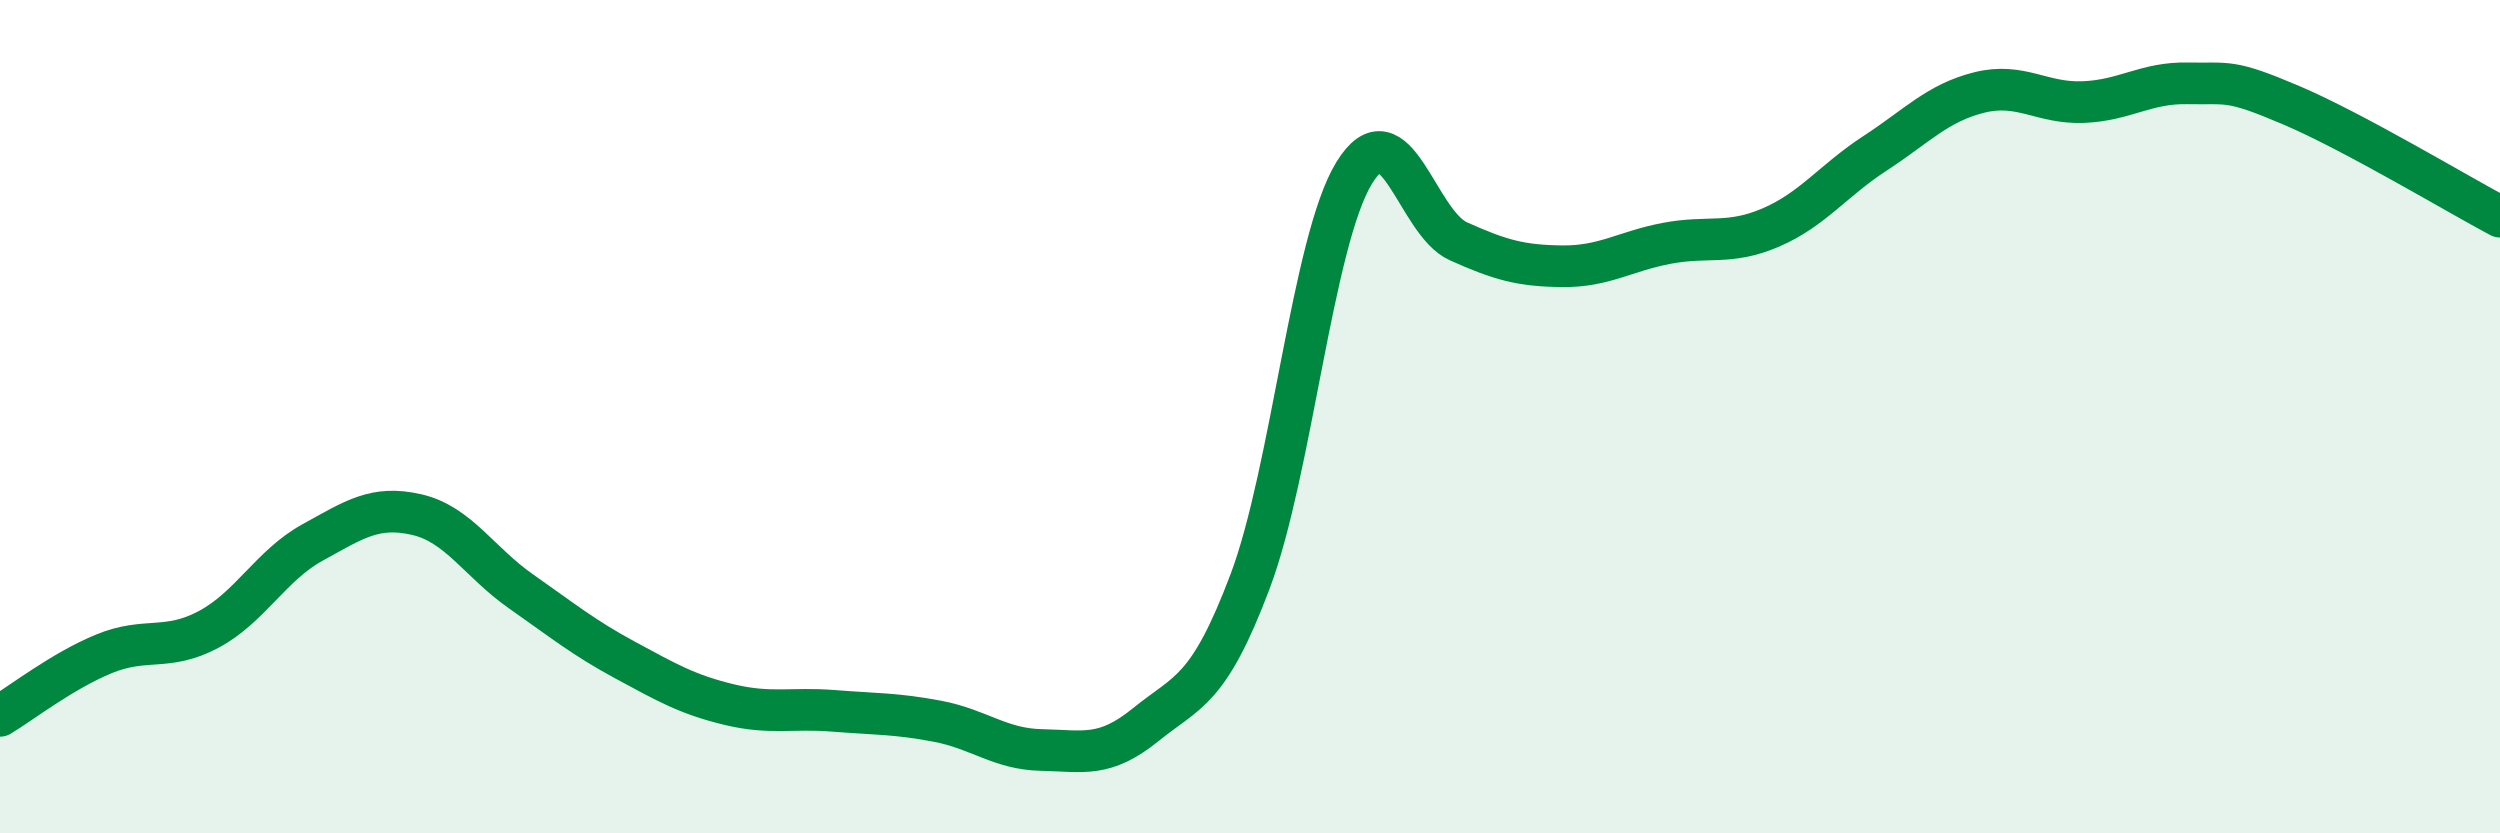
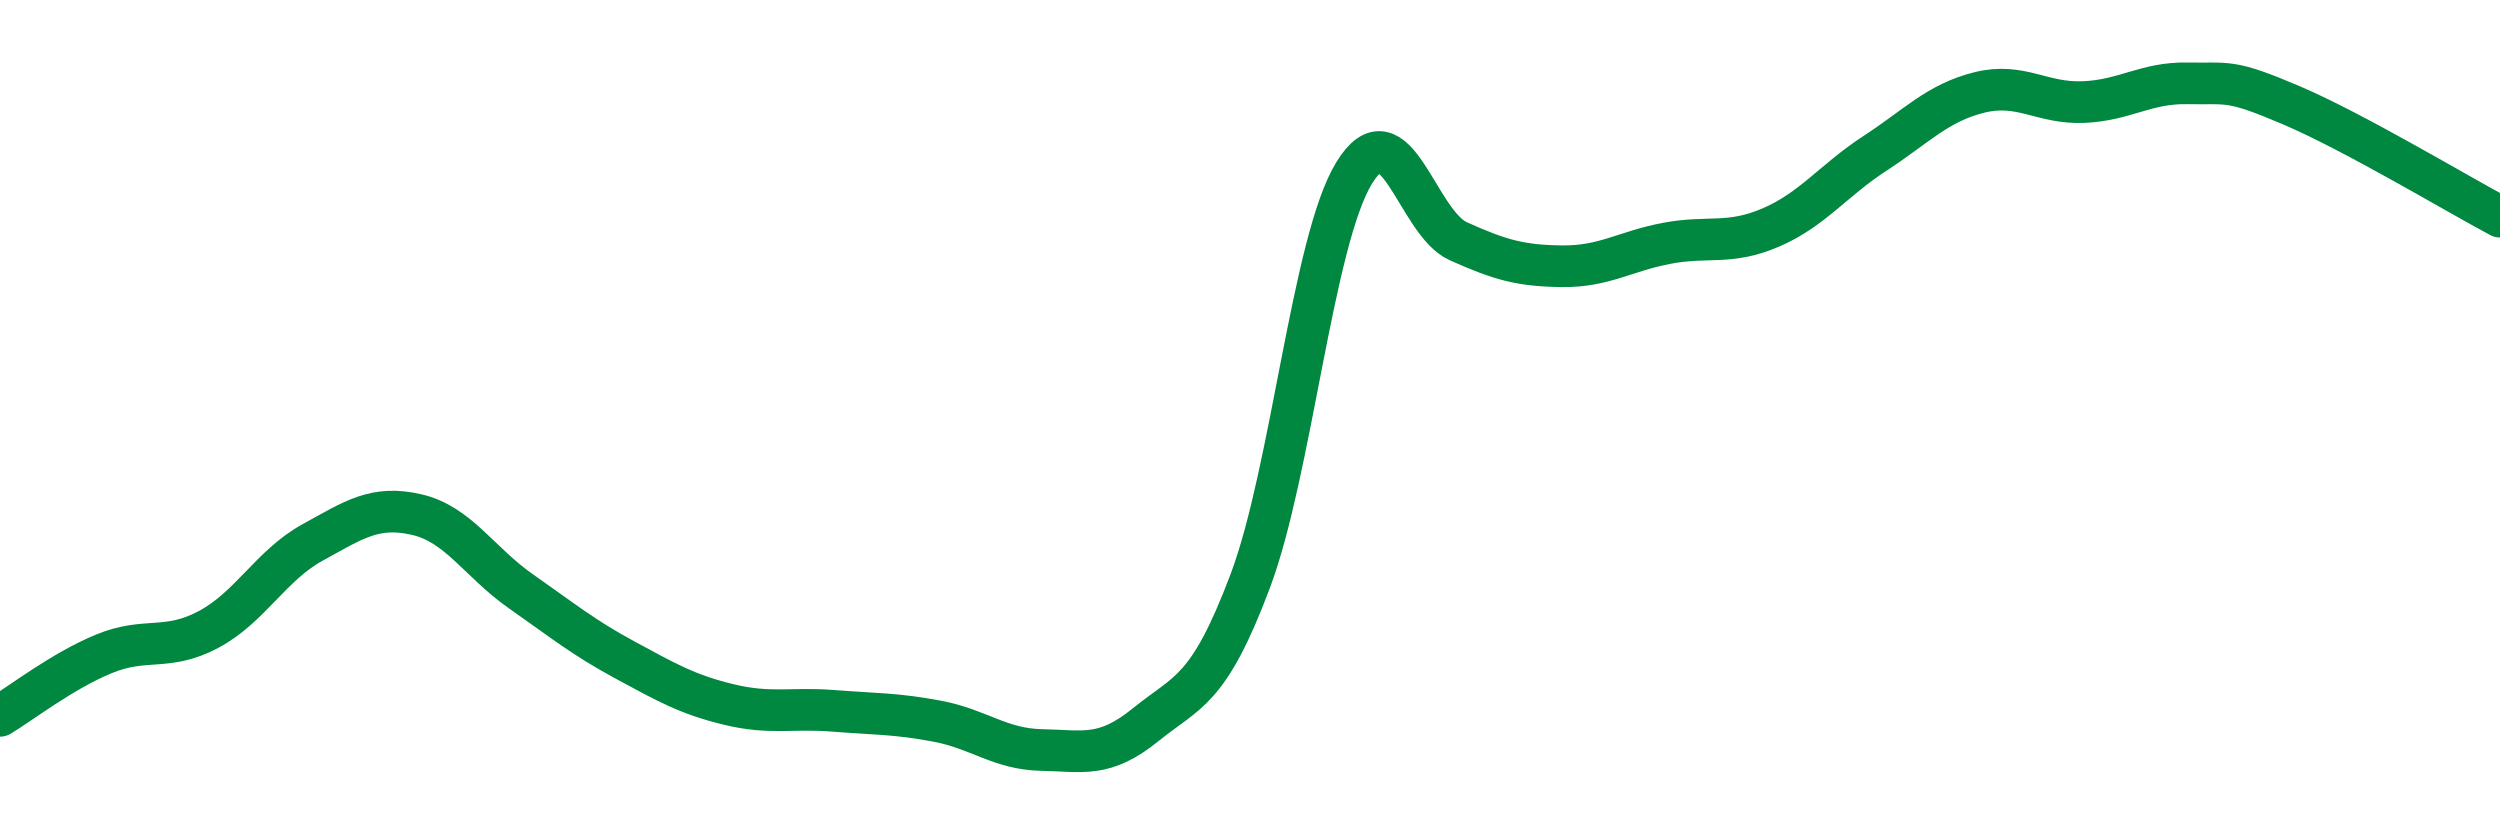
<svg xmlns="http://www.w3.org/2000/svg" width="60" height="20" viewBox="0 0 60 20">
-   <path d="M 0,17.18 C 0.5,16.88 1.5,16.1 2.5,15.69 C 3.5,15.28 4,15.64 5,15.11 C 6,14.58 6.5,13.57 7.5,13.02 C 8.5,12.47 9,12.12 10,12.35 C 11,12.58 11.5,13.49 12.5,14.19 C 13.5,14.89 14,15.3 15,15.84 C 16,16.38 16.5,16.67 17.5,16.91 C 18.5,17.15 19,16.98 20,17.06 C 21,17.14 21.5,17.12 22.5,17.31 C 23.5,17.5 24,17.98 25,18 C 26,18.02 26.5,18.2 27.5,17.39 C 28.5,16.58 29,16.61 30,13.96 C 31,11.31 31.5,5.78 32.5,4.15 C 33.5,2.52 34,5.34 35,5.79 C 36,6.24 36.5,6.38 37.5,6.39 C 38.5,6.4 39,6.03 40,5.84 C 41,5.65 41.5,5.89 42.5,5.46 C 43.5,5.03 44,4.33 45,3.68 C 46,3.03 46.5,2.47 47.5,2.22 C 48.5,1.97 49,2.49 50,2.45 C 51,2.41 51.5,1.98 52.5,2 C 53.5,2.02 53.5,1.89 55,2.53 C 56.5,3.17 59,4.67 60,5.2L60 20L0 20Z" fill="#008740" opacity="0.1" stroke-linecap="round" stroke-linejoin="round" />
  <path d="M 0,17.18 C 0.5,16.88 1.5,16.1 2.5,15.69 C 3.5,15.28 4,15.64 5,15.11 C 6,14.58 6.5,13.57 7.5,13.02 C 8.5,12.47 9,12.12 10,12.35 C 11,12.58 11.5,13.49 12.5,14.19 C 13.5,14.89 14,15.3 15,15.84 C 16,16.38 16.5,16.67 17.5,16.91 C 18.5,17.15 19,16.98 20,17.06 C 21,17.14 21.5,17.12 22.5,17.31 C 23.5,17.5 24,17.98 25,18 C 26,18.02 26.5,18.2 27.5,17.39 C 28.5,16.58 29,16.61 30,13.96 C 31,11.31 31.5,5.78 32.5,4.15 C 33.5,2.52 34,5.34 35,5.79 C 36,6.24 36.5,6.38 37.5,6.39 C 38.5,6.4 39,6.03 40,5.84 C 41,5.65 41.5,5.89 42.5,5.46 C 43.5,5.03 44,4.33 45,3.68 C 46,3.03 46.5,2.47 47.5,2.22 C 48.5,1.97 49,2.49 50,2.45 C 51,2.41 51.5,1.98 52.5,2 C 53.5,2.02 53.5,1.89 55,2.53 C 56.5,3.17 59,4.67 60,5.2" stroke="#008740" stroke-width="1" fill="none" stroke-linecap="round" stroke-linejoin="round" />
</svg>